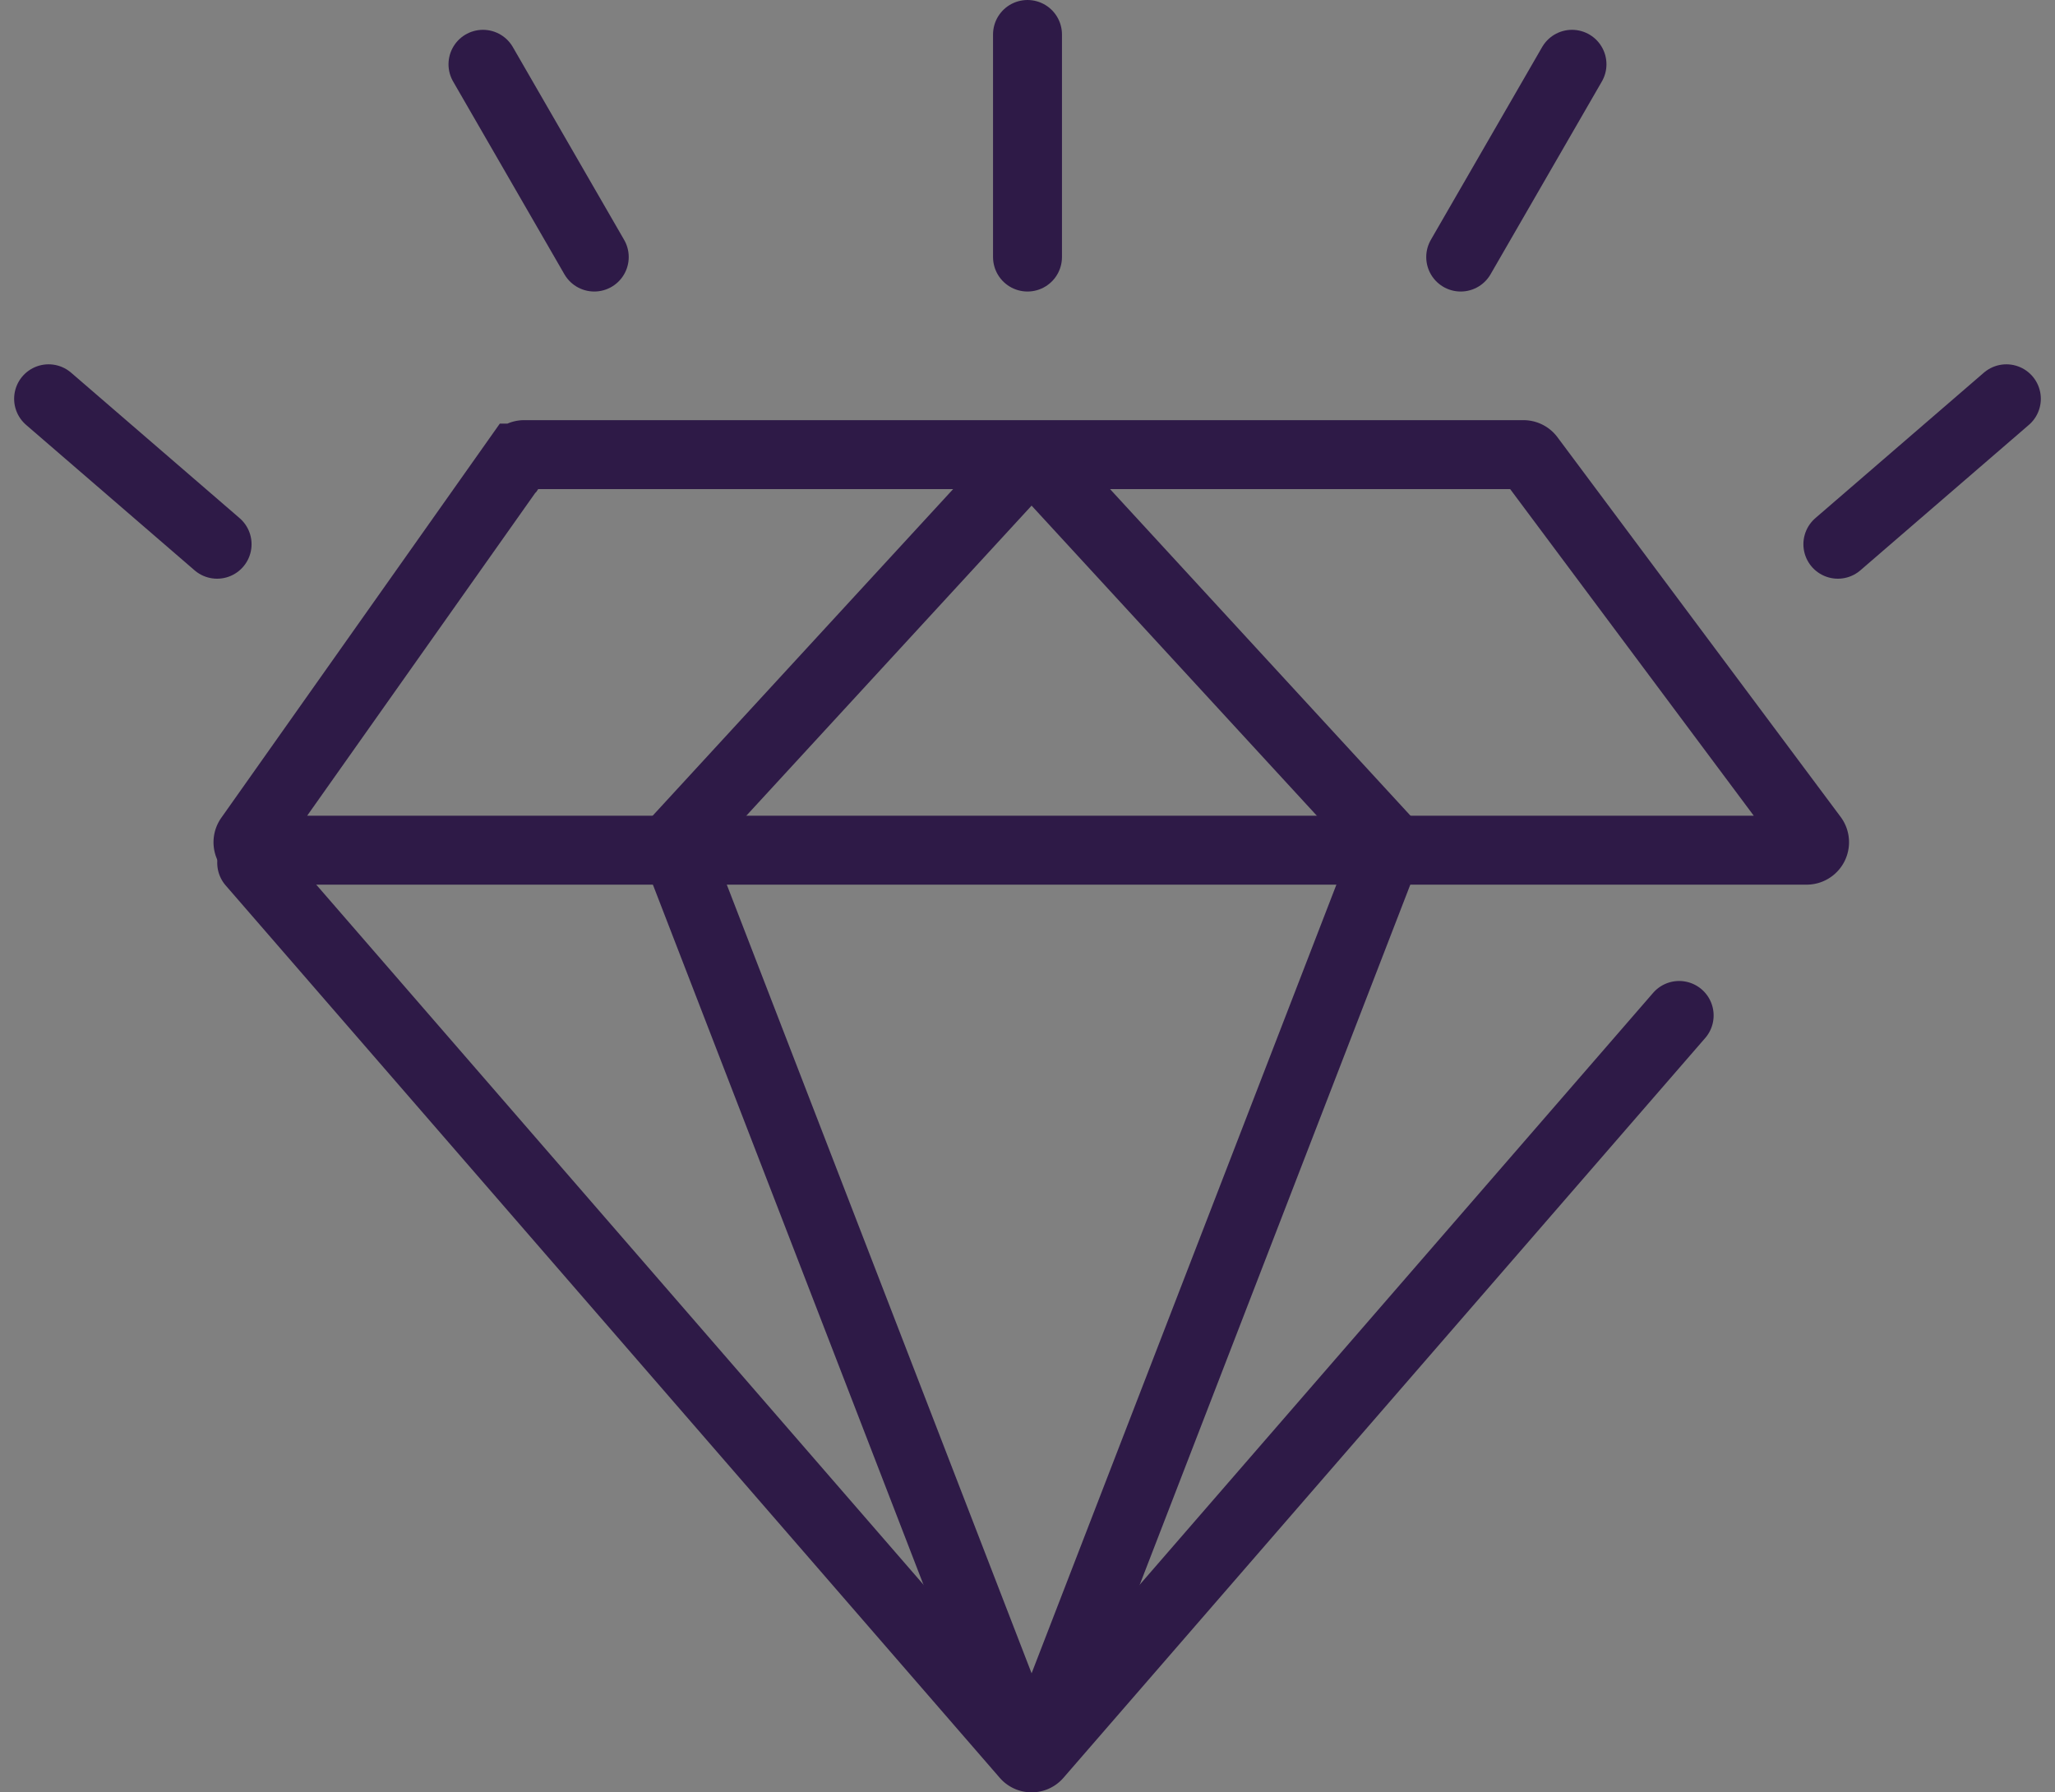
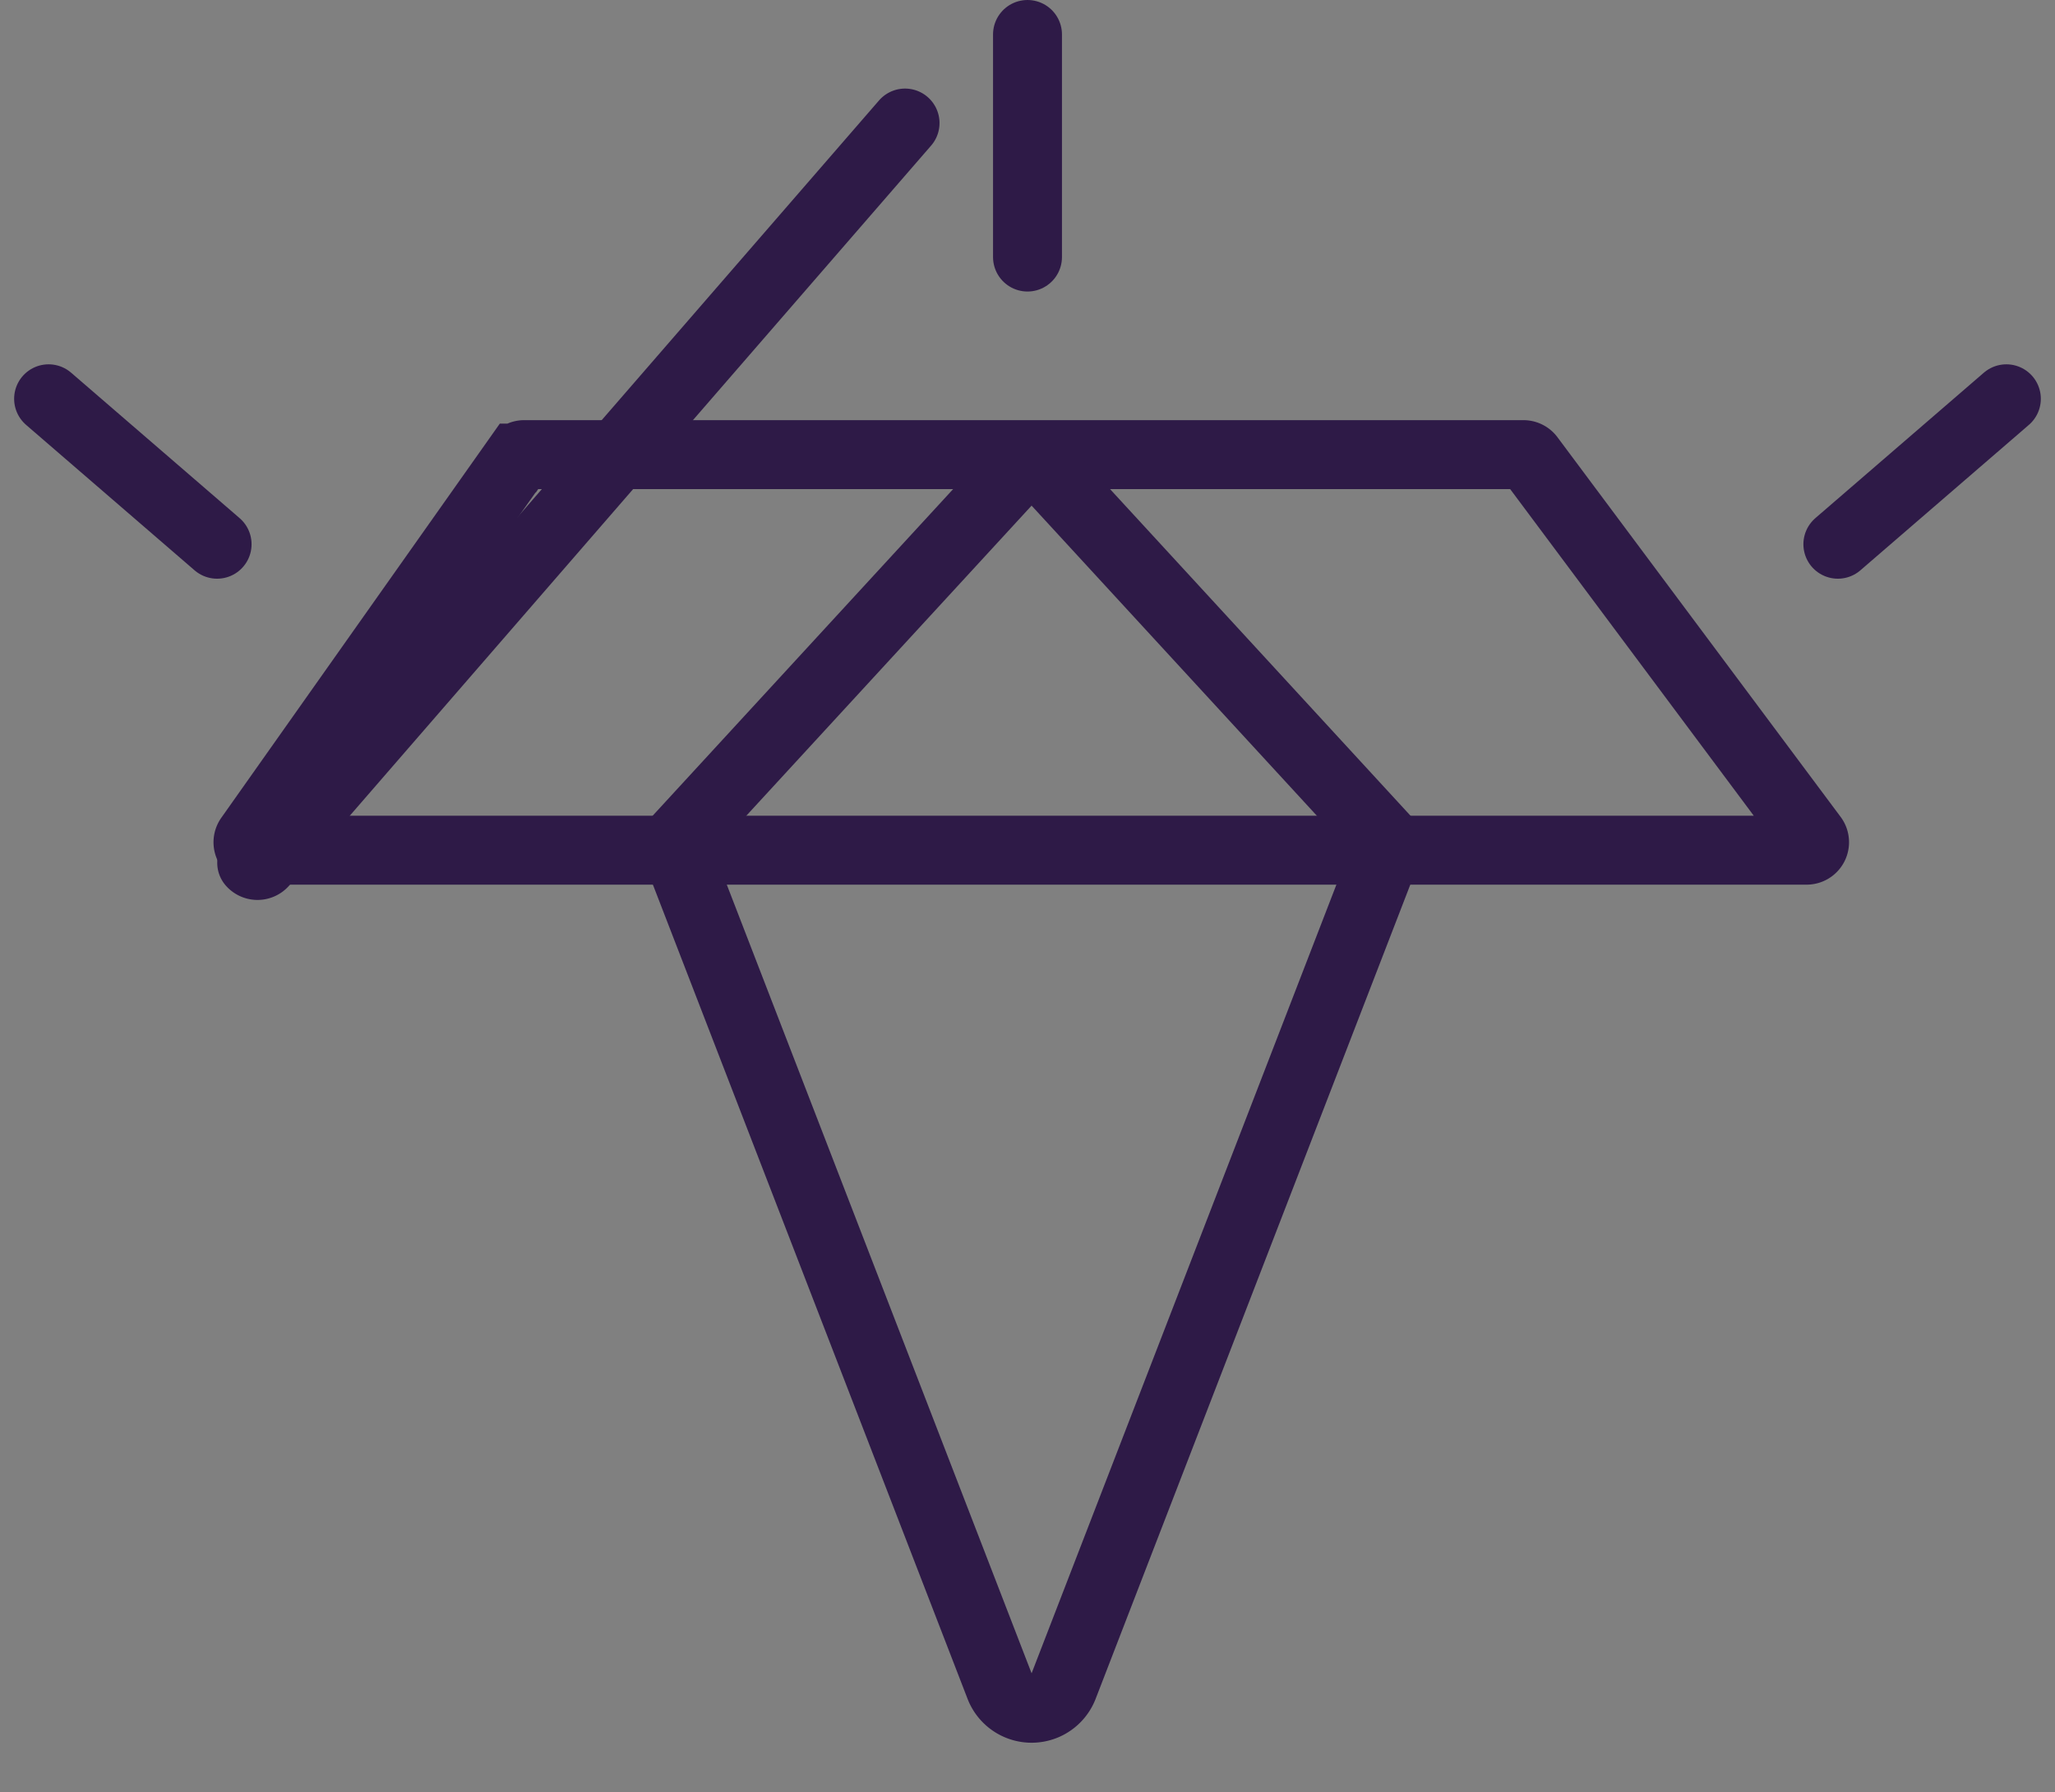
<svg xmlns="http://www.w3.org/2000/svg" width="59.624" height="52.003" viewBox="0 0 59.624 52.003">
  <rect x="0" y="0" width="59.624" height="52.003" fill="#808080" stroke="none" />
  <g id="Group_16811" data-name="Group 16811" transform="translate(-1563.236 -1195.338)">
    <g id="Group_16809" data-name="Group 16809" transform="translate(1570.051 1208.531)">
      <g id="Group_16808" data-name="Group 16808">
        <path id="Path_12117" data-name="Path 12117" d="M1615.693,1220.085H1570.7a.23.23,0,0,1-.188-.364l7.782-11.013a.23.23,0,0,1,.188-.1h28.993a.233.233,0,0,1,.185.092l8.214,11.013A.231.231,0,0,1,1615.693,1220.085Z" transform="translate(-1570.089 -1208.611)" fill="none" stroke="#2e1a47" stroke-linecap="round" stroke-width="2" />
-         <path id="Path_12118" data-name="Path 12118" d="M1570.577,1220.529l22.46,25.892a.223.223,0,0,0,.336,0l18.62-21.464" transform="translate(-1570.089 -1208.688)" fill="none" stroke="#2e1a47" stroke-linecap="round" stroke-width="2" />
+         <path id="Path_12118" data-name="Path 12118" d="M1570.577,1220.529a.223.223,0,0,0,.336,0l18.62-21.464" transform="translate(-1570.089 -1208.688)" fill="none" stroke="#2e1a47" stroke-linecap="round" stroke-width="2" />
        <path id="Path_12119" data-name="Path 12119" d="M1616.118,1220.541" transform="translate(-1570.384 -1208.688)" fill="none" stroke="#2e1a47" stroke-linecap="round" stroke-width="3" />
        <path id="Path_12120" data-name="Path 12120" d="M1613.91,1223.087" transform="translate(-1570.37 -1208.705)" fill="none" stroke="#2e1a47" stroke-linecap="round" stroke-width="3" />
        <path id="Path_12121" data-name="Path 12121" d="M1570.846,1220.108c0,.289-.17.523-.38.523s-.38-.233-.38-.523.171-.521.38-.521a.352.352,0,0,1,.294.192c.013.023-.053.107-.042.132s.1-.008.1.02A.686.686,0,0,1,1570.846,1220.108Z" transform="translate(-1570.086 -1208.682)" fill="#2e1a47" />
      </g>
      <path id="Path_12122" data-name="Path 12122" d="M1582.984,1220.16l9.377,24.262a.992.992,0,0,0,1.85,0l9.377-24.262" transform="translate(-1570.17 -1208.686)" fill="none" stroke="#2e1a47" stroke-linecap="round" stroke-miterlimit="10" stroke-width="2" />
      <path id="Path_12123" data-name="Path 12123" d="M1603.839,1220.088l-9.826-10.681a.992.992,0,0,0-1.459,0l-9.826,10.681" transform="translate(-1570.168 -1208.614)" fill="none" stroke="#2e1a47" stroke-linecap="round" stroke-miterlimit="10" stroke-width="2" />
    </g>
    <line id="Line_2672" data-name="Line 2672" y2="6.458" transform="translate(1593.048 1196.338)" fill="#fff" stroke="#2e1a47" stroke-linecap="round" stroke-width="2" />
-     <line id="Line_2673" data-name="Line 2673" y1="5.593" x2="3.229" transform="translate(1605.617 1197.203)" fill="#fff" stroke="#2e1a47" stroke-linecap="round" stroke-width="2" />
    <line id="Line_2674" data-name="Line 2674" y1="4.22" x2="4.889" transform="translate(1616.56 1206.908)" fill="#fff" stroke="#2e1a47" stroke-linecap="round" stroke-width="2" />
    <g id="Group_16810" data-name="Group 16810" transform="translate(1564.646 1196.338)">
      <path id="Path_12124" data-name="Path 12124" d="M1593.233,1202.838" transform="translate(-1564.832 -1196.38)" fill="#fff" stroke="#2e1a47" stroke-linecap="round" stroke-width="2" />
      <path id="Path_12125" data-name="Path 12125" d="M1593.233,1196.338" transform="translate(-1564.832 -1196.338)" fill="#fff" stroke="#2e1a47" stroke-linecap="round" stroke-width="2" />
-       <line id="Line_2675" data-name="Line 2675" x1="3.229" y1="5.593" transform="translate(12.603 0.865)" fill="#fff" stroke="#2e1a47" stroke-linecap="round" stroke-width="2" />
      <line id="Line_2676" data-name="Line 2676" x1="4.889" y1="4.22" transform="translate(0 10.57)" fill="#fff" stroke="#2e1a47" stroke-linecap="round" stroke-width="2" />
    </g>
  </g>
</svg>